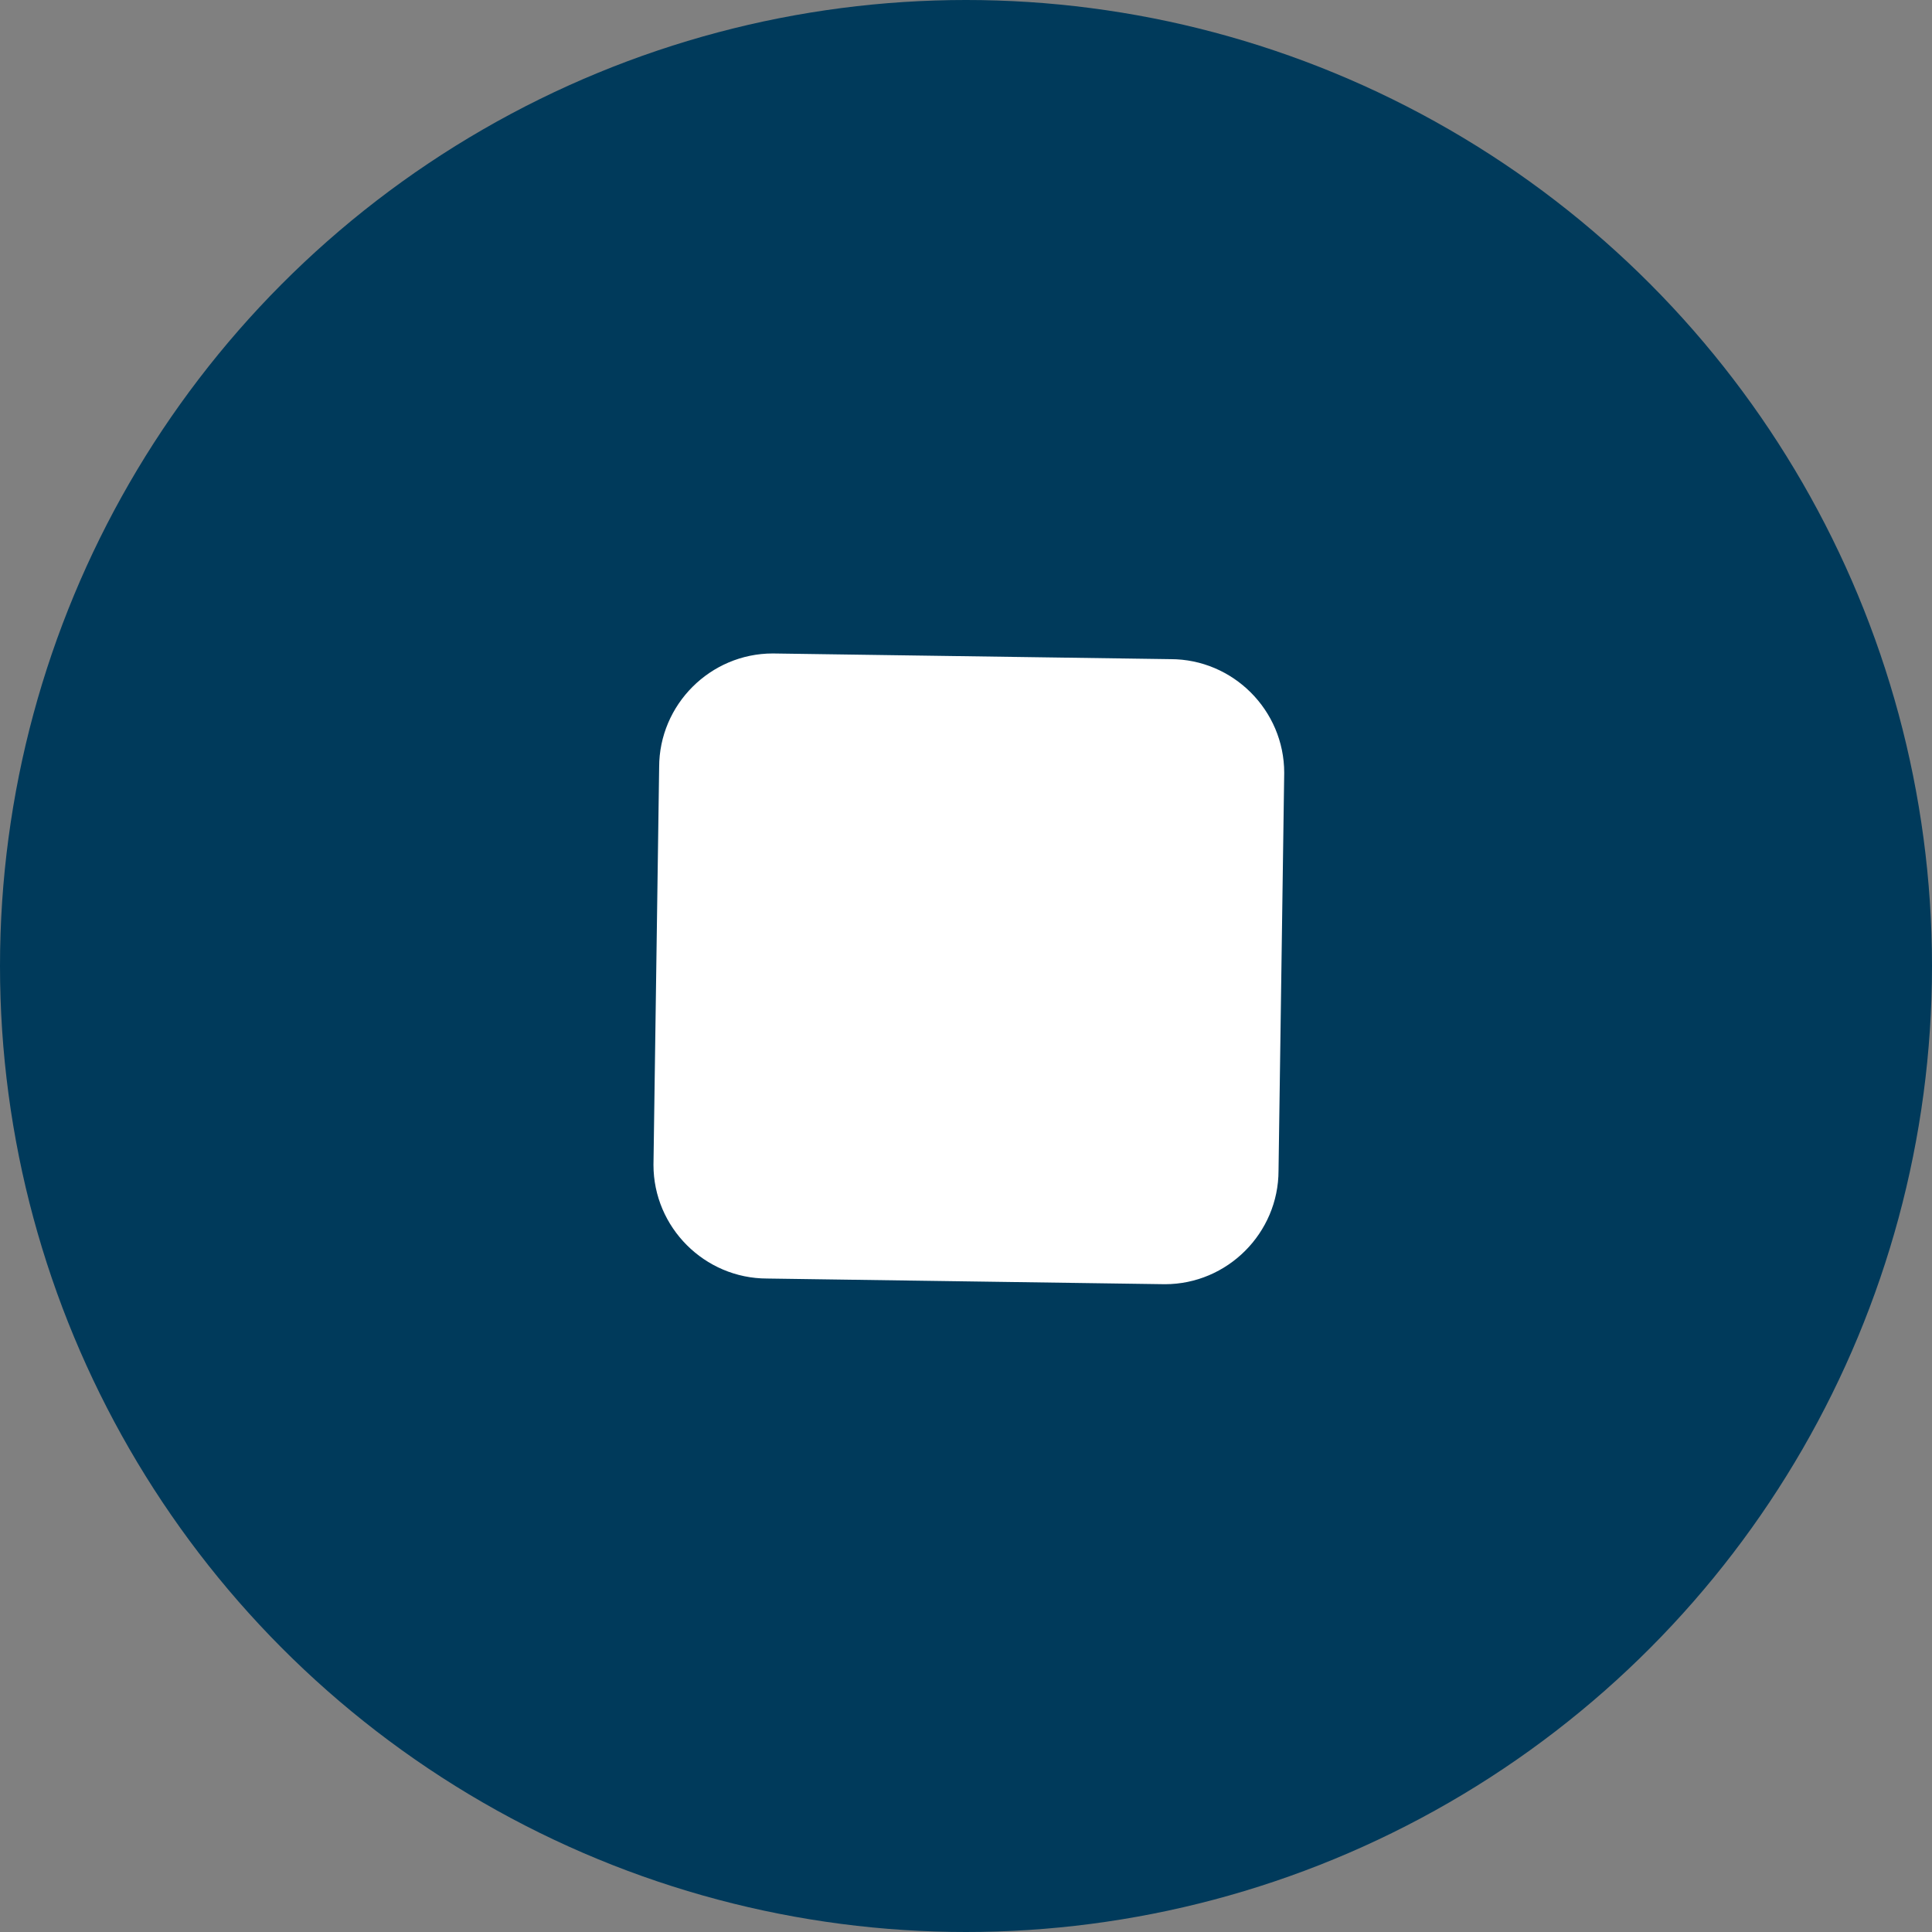
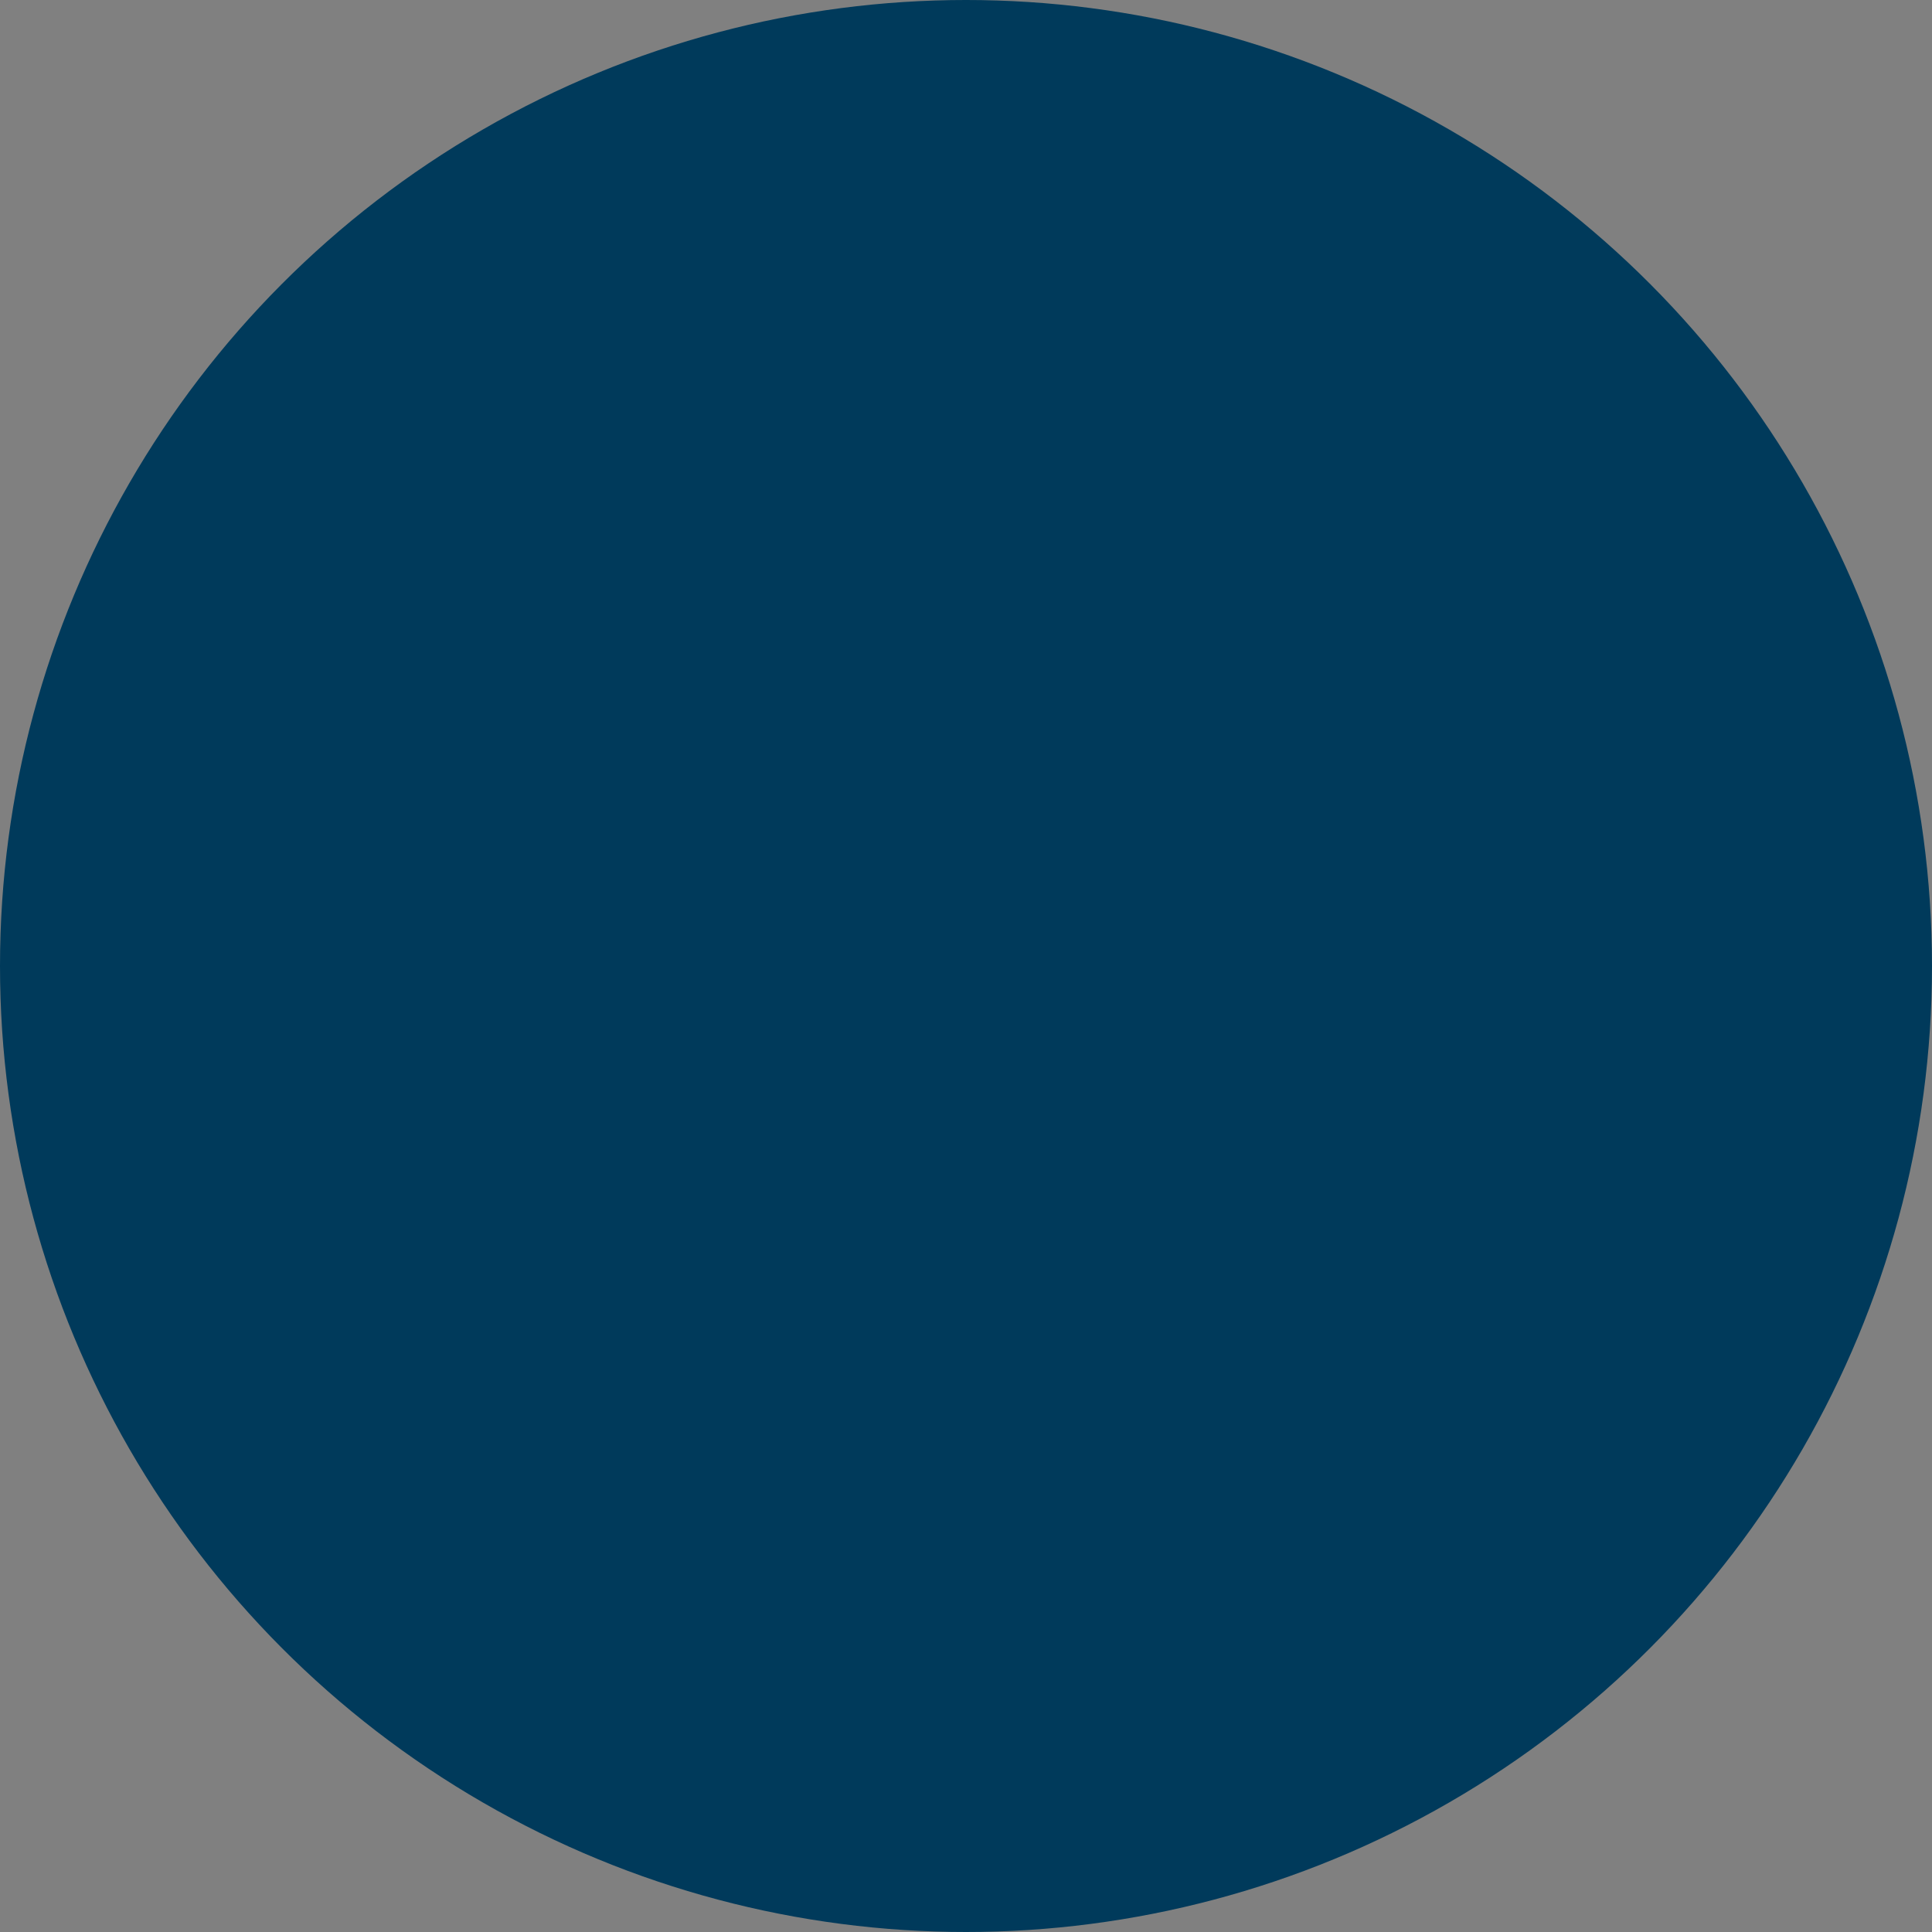
<svg xmlns="http://www.w3.org/2000/svg" version="1.1" id="Capa_1" x="0px" y="0px" viewBox="0 0 34 34" style="enable-background:new 0 0 34 34;" xml:space="preserve">
  <rect x="0" y="0" width="34" height="34" fill="#808080" stroke="none" />
  <style type="text/css">
	.st0{fill:#003A5B;}
	.st1{fill:#FFFFFF;}
</style>
  <circle class="st0" cx="17" cy="17" r="17" />
-   <path class="st1" d="M11.5,20.5l0.1-7c0-1.1,0.9-2,2-2l7,0.1c1.1,0,2,0.9,2,2l-0.1,7c0,1.1-0.9,2-2,2l-7-0.1  C12.4,22.5,11.5,21.6,11.5,20.5z" />
</svg>